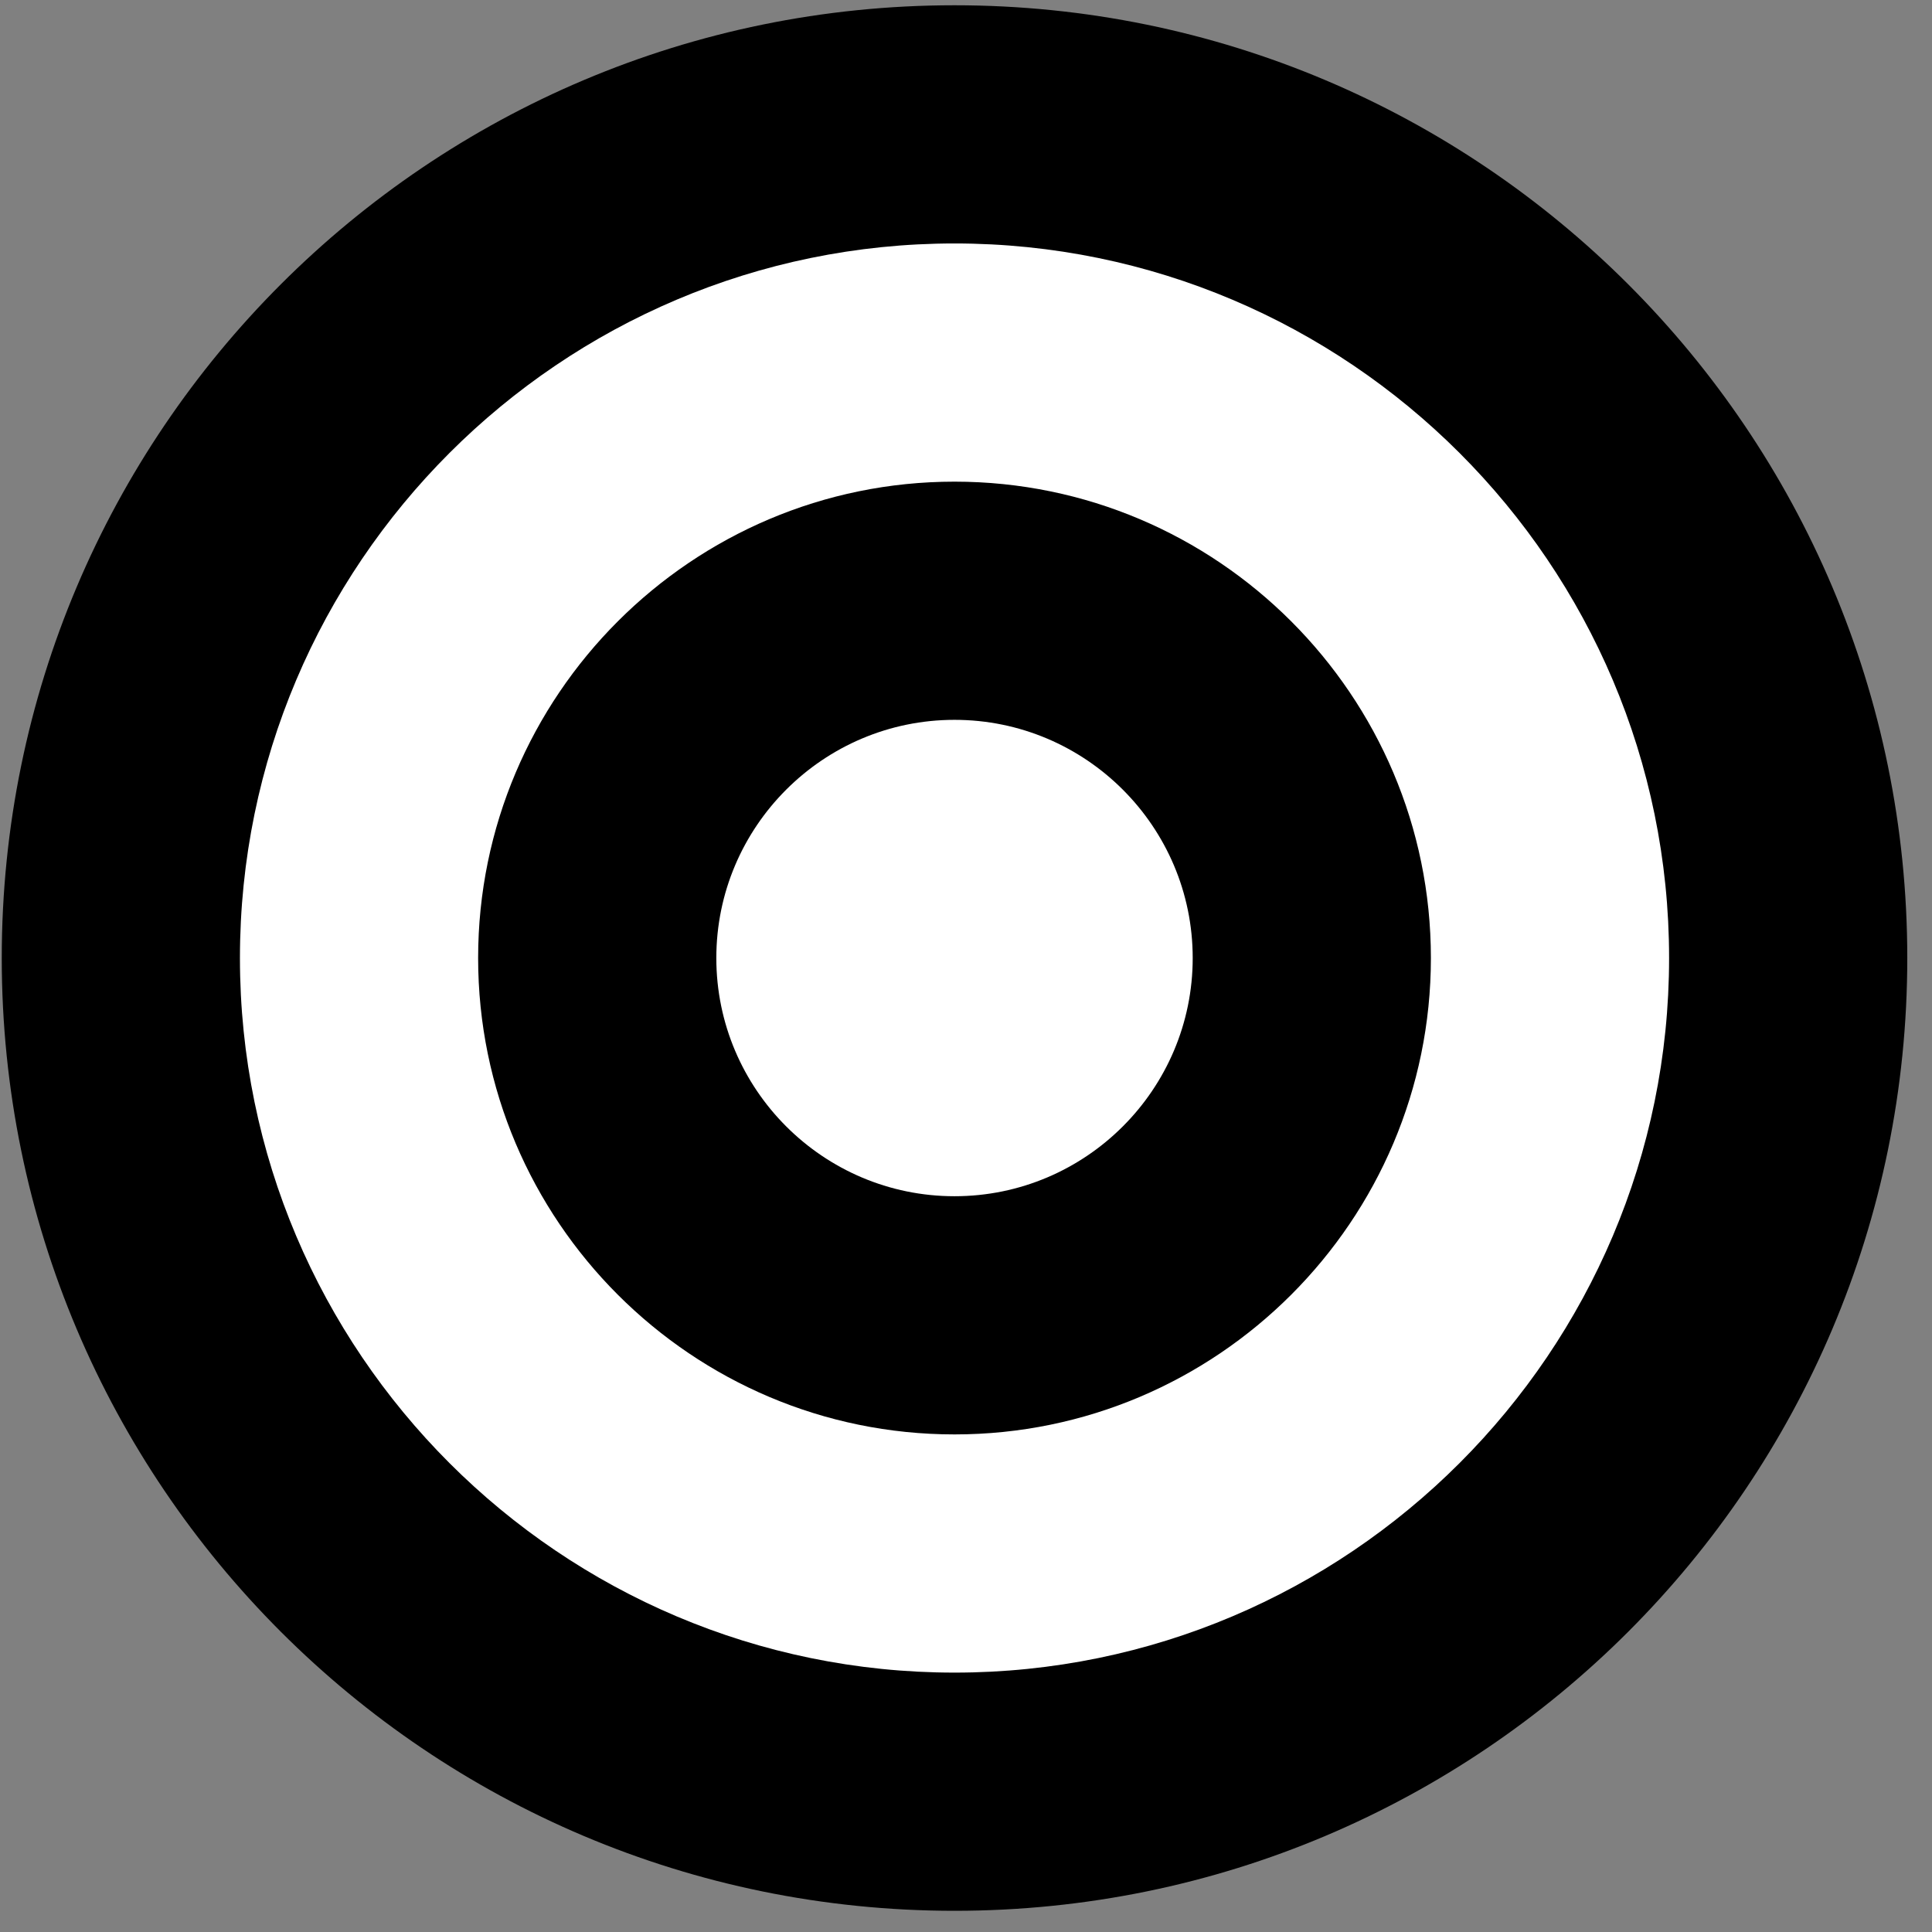
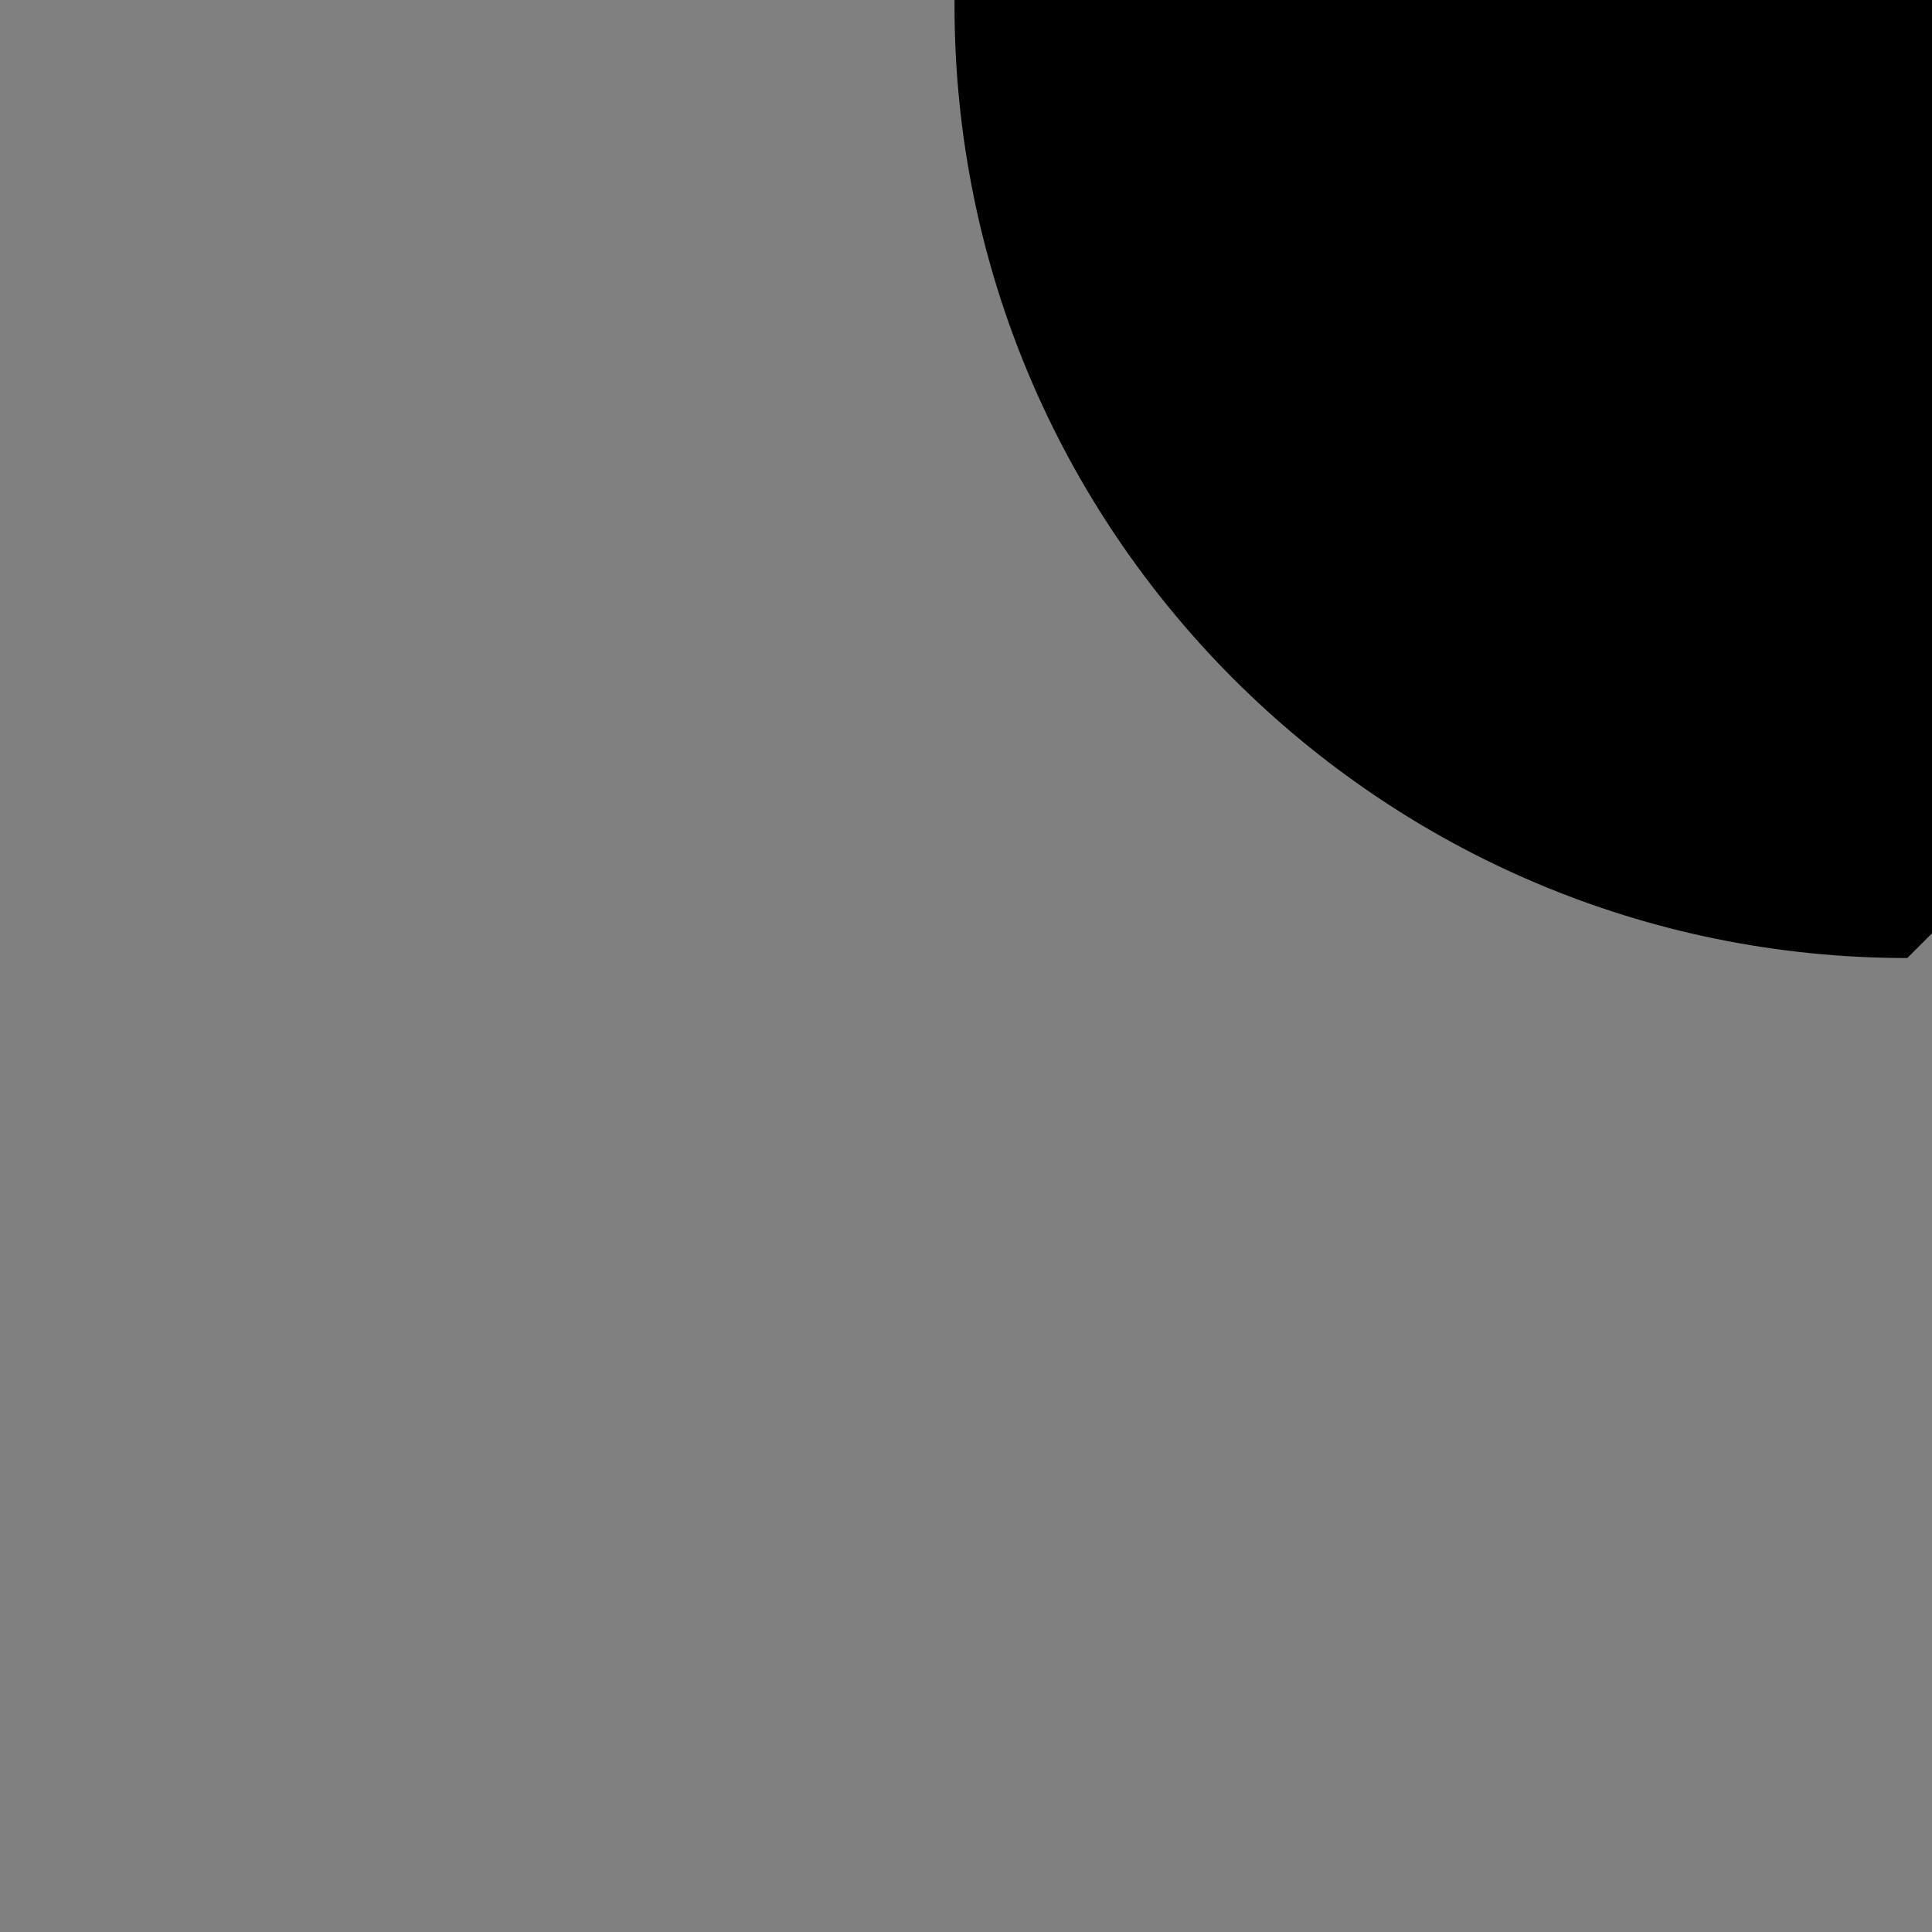
<svg xmlns="http://www.w3.org/2000/svg" width="100%" height="100%" viewBox="0 0 73 73" version="1.1" xml:space="preserve" style="fill-rule:evenodd;clip-rule:evenodd;stroke-linejoin:round;stroke-miterlimit:2;">
  <rect x="0" y="0" width="73" height="73" fill="#808080" stroke="none" />
  <g id="Circle2">
-     <path d="M72.066,36.199c0,19.882 -16.118,36 -36,36c-19.882,0 -36,-16.118 -36,-36c0,-19.882 16.118,-36 36,-36c19.882,0 36,16.118 36,36" style="fill-rule:nonzero;" />
-     <path d="M36.066,63.199c-14.888,0 -27,-12.112 -27,-27c0,-14.888 12.112,-27 27,-27c14.888,0 27,12.112 27,27c0,14.888 -12.112,27 -27,27" style="fill:#fff;fill-rule:nonzero;" />
-     <path d="M36.066,54.199c-9.925,0 -18,-8.075 -18,-18c0,-9.925 8.075,-18 18,-18c9.925,0 18,8.075 18,18c0,9.925 -8.075,18 -18,18" style="fill-rule:nonzero;" />
-     <path d="M36.066,45.199c-4.963,0 -9,-4.038 -9,-9c0,-4.962 4.037,-9 9,-9c4.963,0 9,4.038 9,9c0,4.962 -4.037,9 -9,9" style="fill:#fff;fill-rule:nonzero;" />
+     <path d="M72.066,36.199c-19.882,0 -36,-16.118 -36,-36c0,-19.882 16.118,-36 36,-36c19.882,0 36,16.118 36,36" style="fill-rule:nonzero;" />
  </g>
</svg>